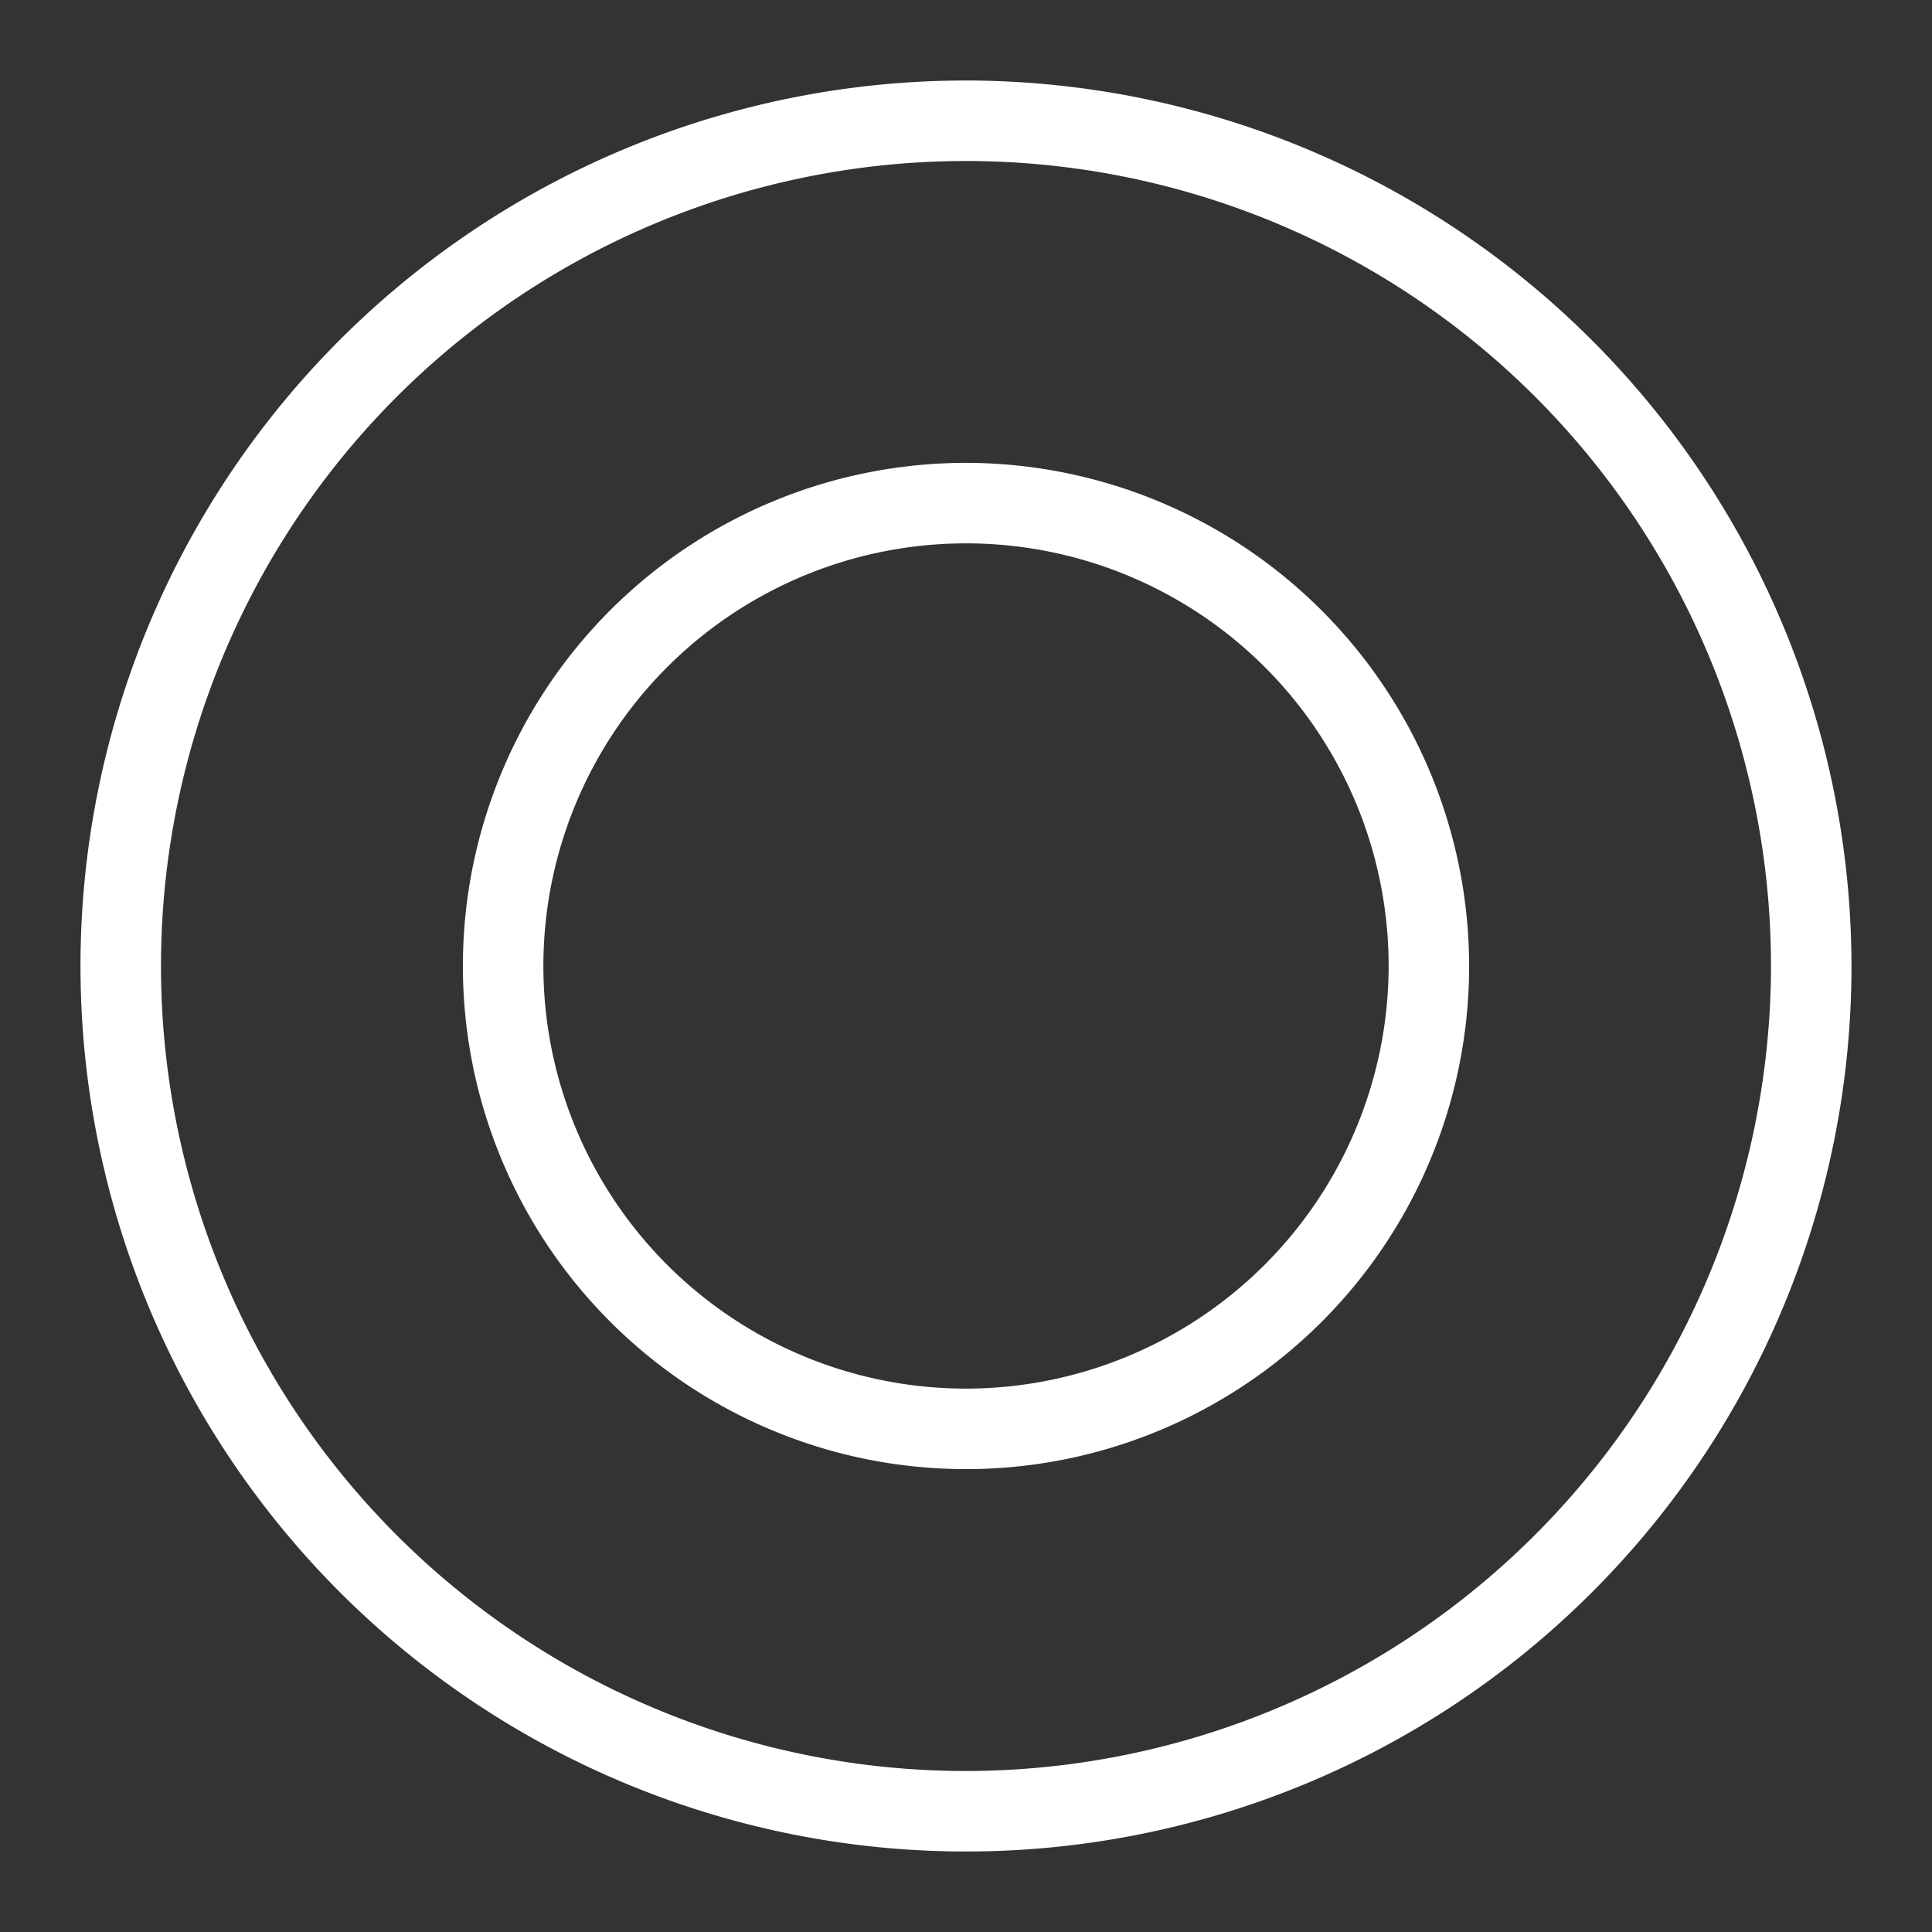
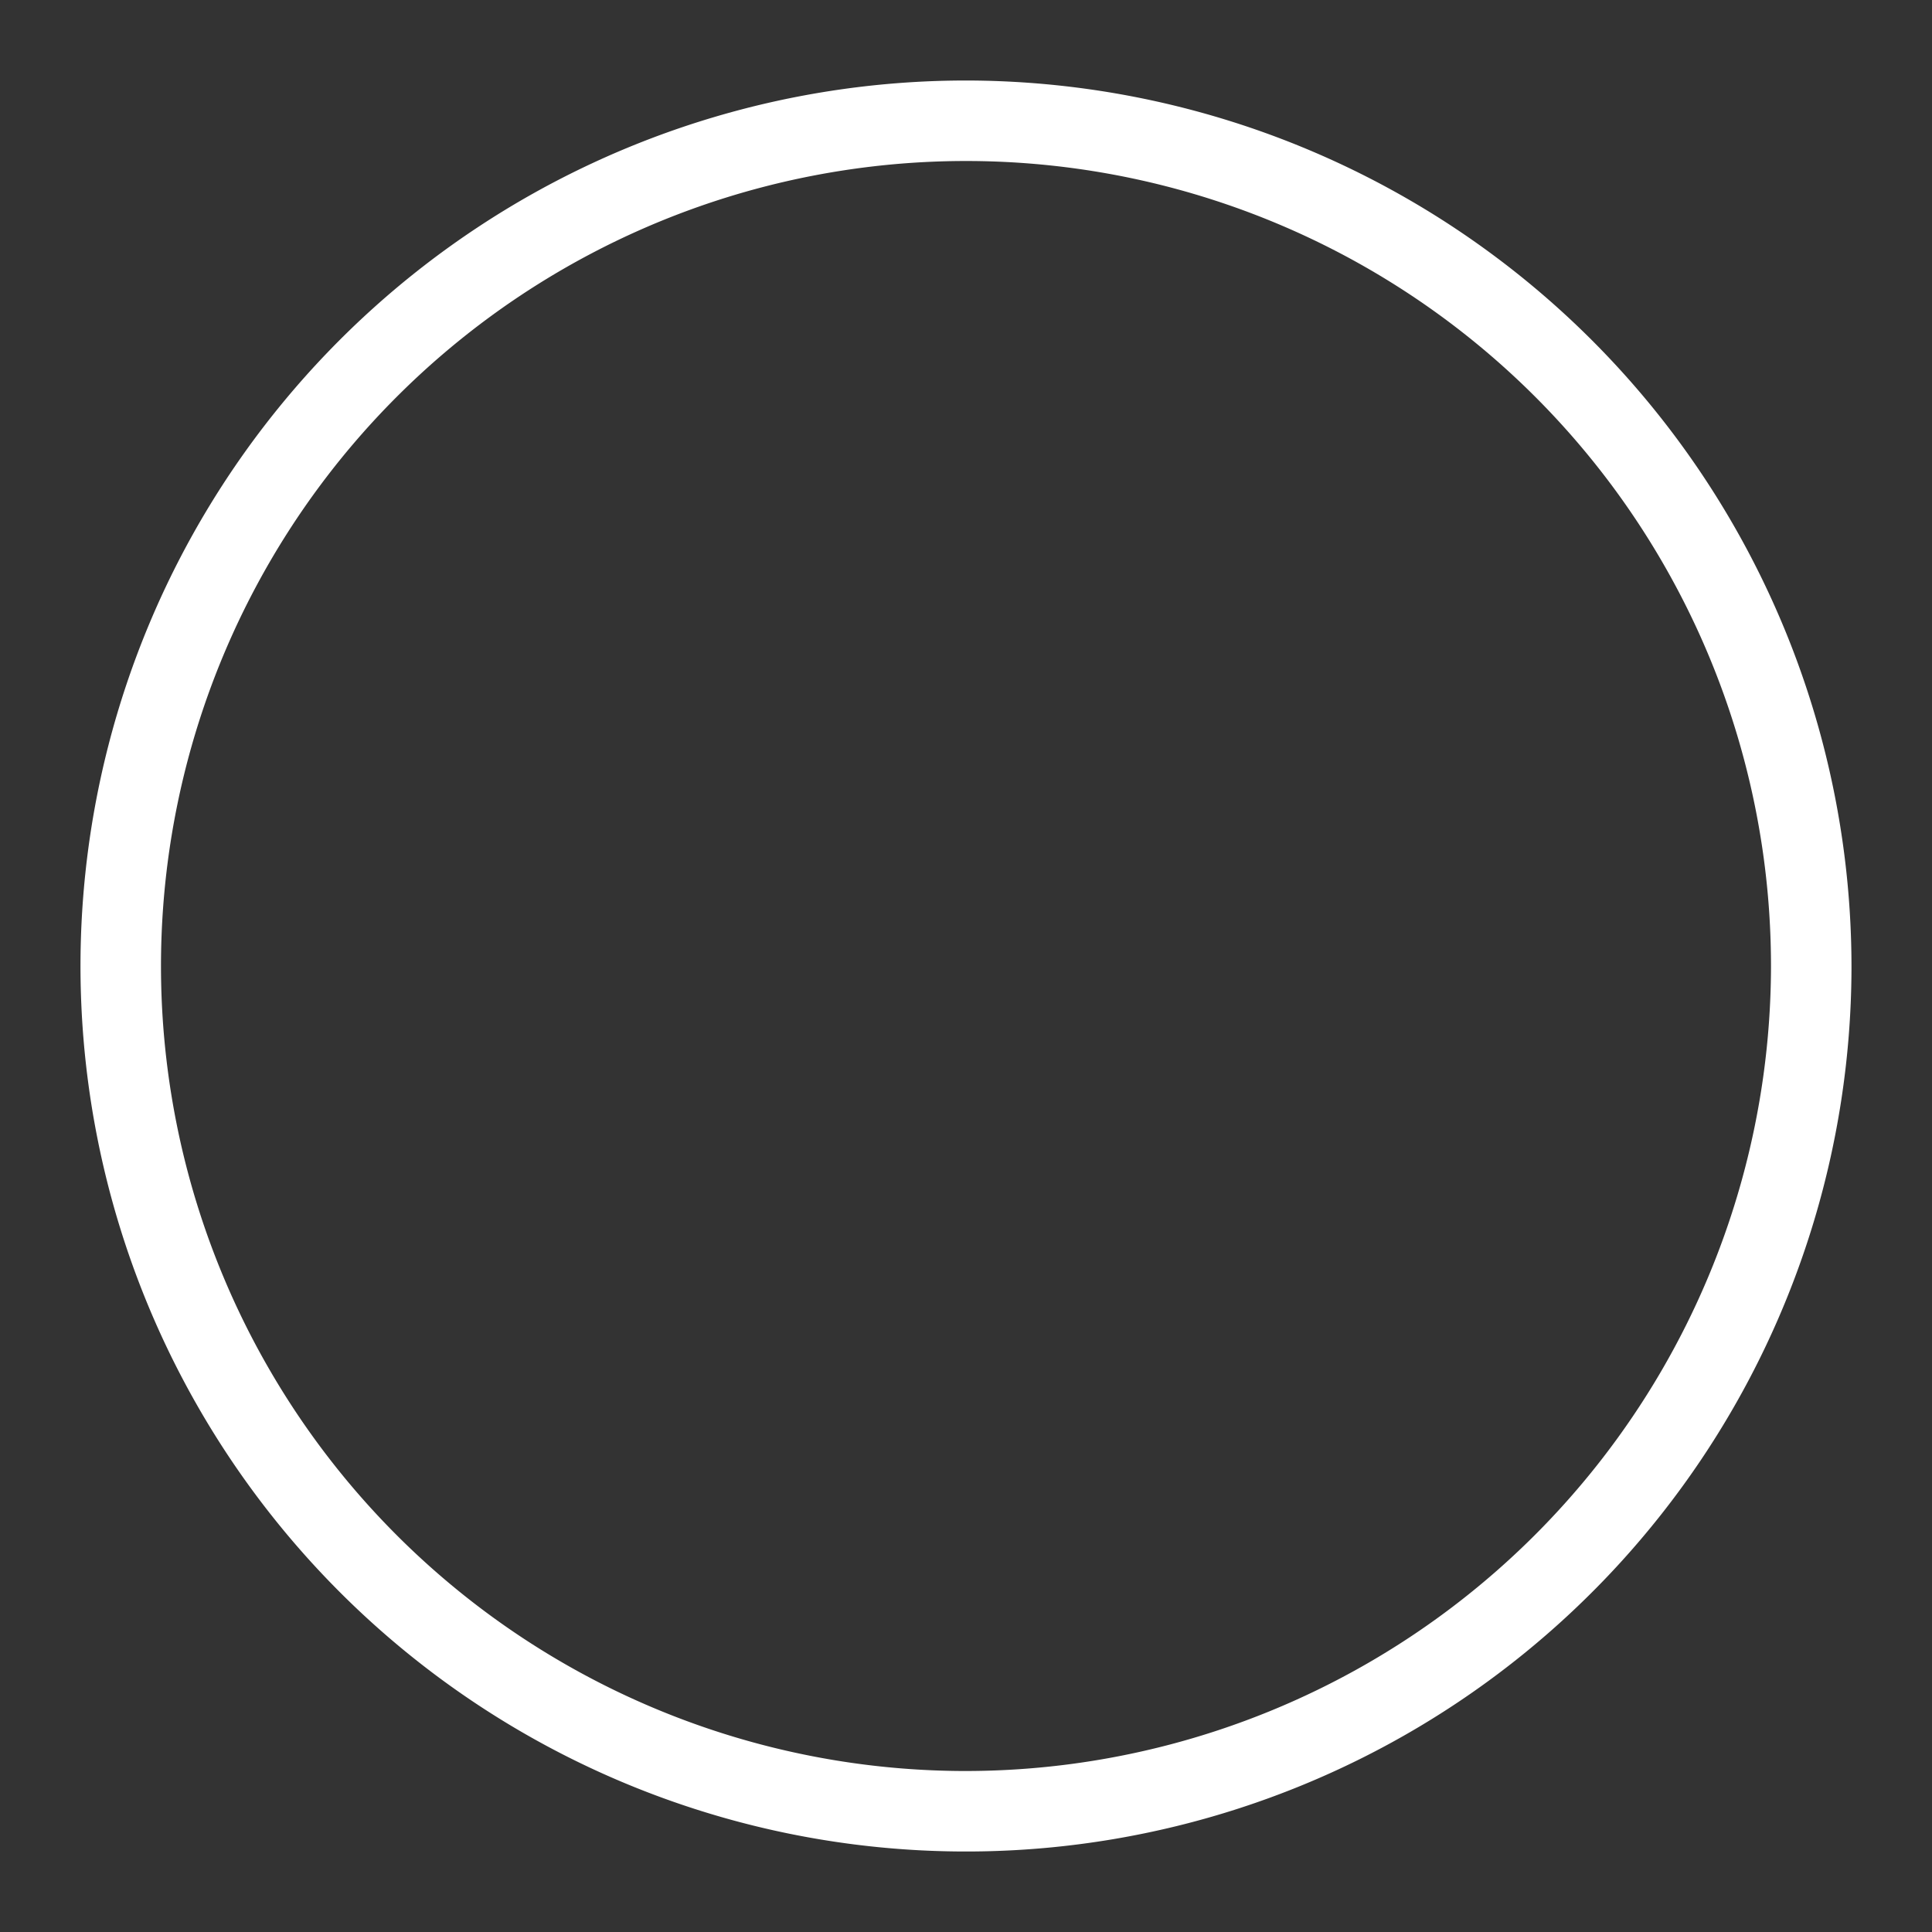
<svg xmlns="http://www.w3.org/2000/svg" width="96" height="96" viewBox="0 0 96 96">
  <rect x="0" y="0" width="96" height="96" fill="#333333" stroke="none" />
  <defs>
    <style>
      .cls-1 {
        fill: #fff;
      }

      .cls-2 {
        fill: none;
      }
    </style>
  </defs>
  <title>Tyre (2)</title>
  <g id="Layer_2" data-name="Layer 2">
    <g id="White">
      <g id="Tyre">
        <g>
          <path class="cls-1" d="M48.227,4.001A44,44,0,1,0,91.999,48.227,44.05,44.05,0,0,0,48.227,4.001Zm-.433,83.999A40,40,0,1,1,87.999,48.206,40.045,40.045,0,0,1,47.794,88Z" />
-           <path class="cls-1" d="M48.129,23A25,25,0,1,0,73,48.129,25.028,25.028,0,0,0,48.129,23Zm-.237,45.999A21,21,0,1,1,69,48.108,21.024,21.024,0,0,1,47.892,69Z" />
        </g>
        <rect class="cls-2" width="96" height="96" />
      </g>
    </g>
  </g>
</svg>